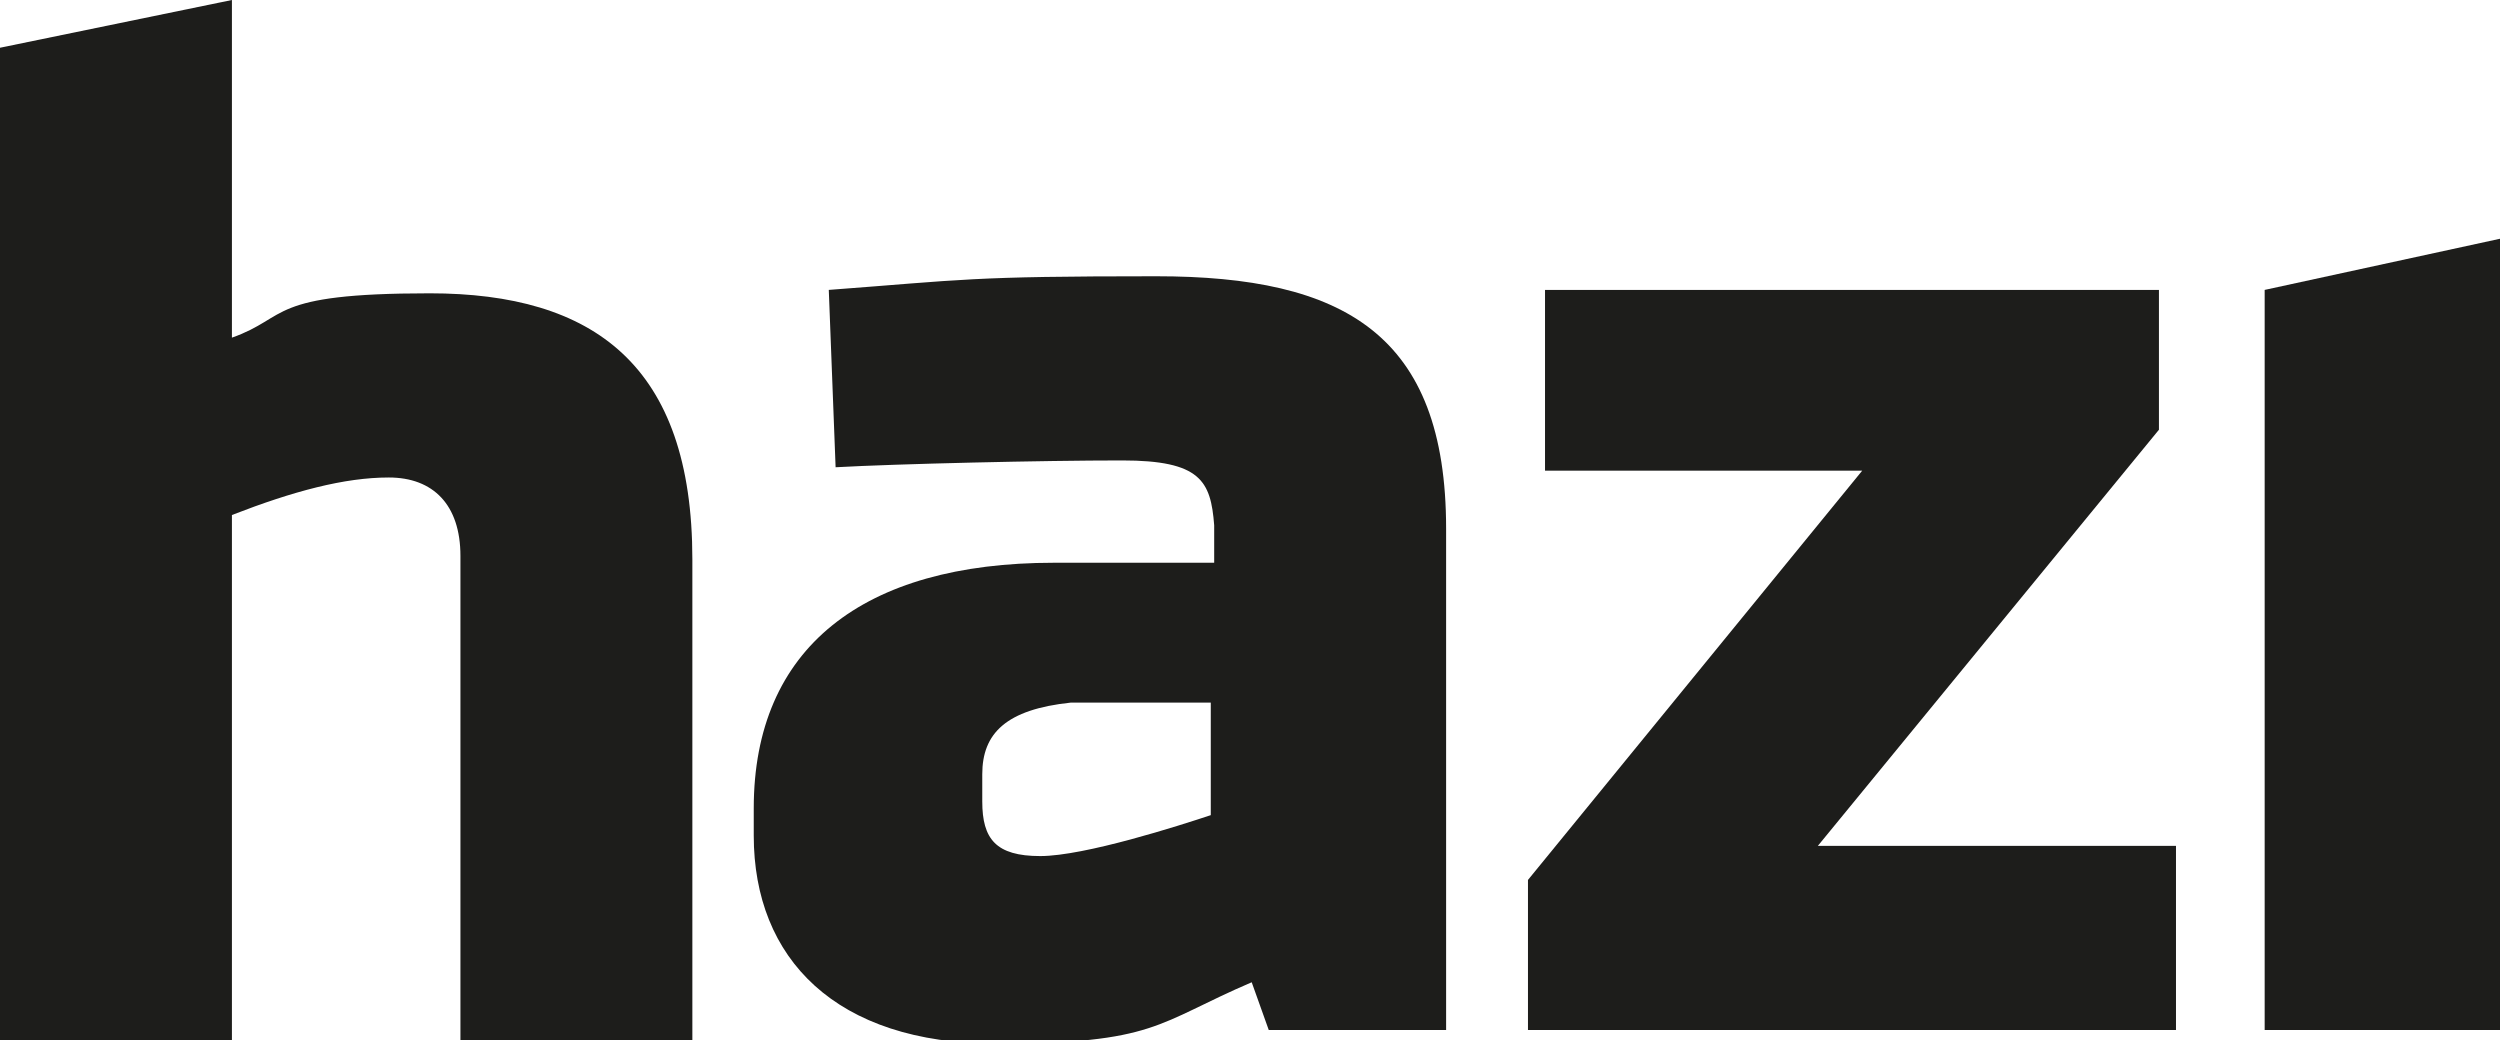
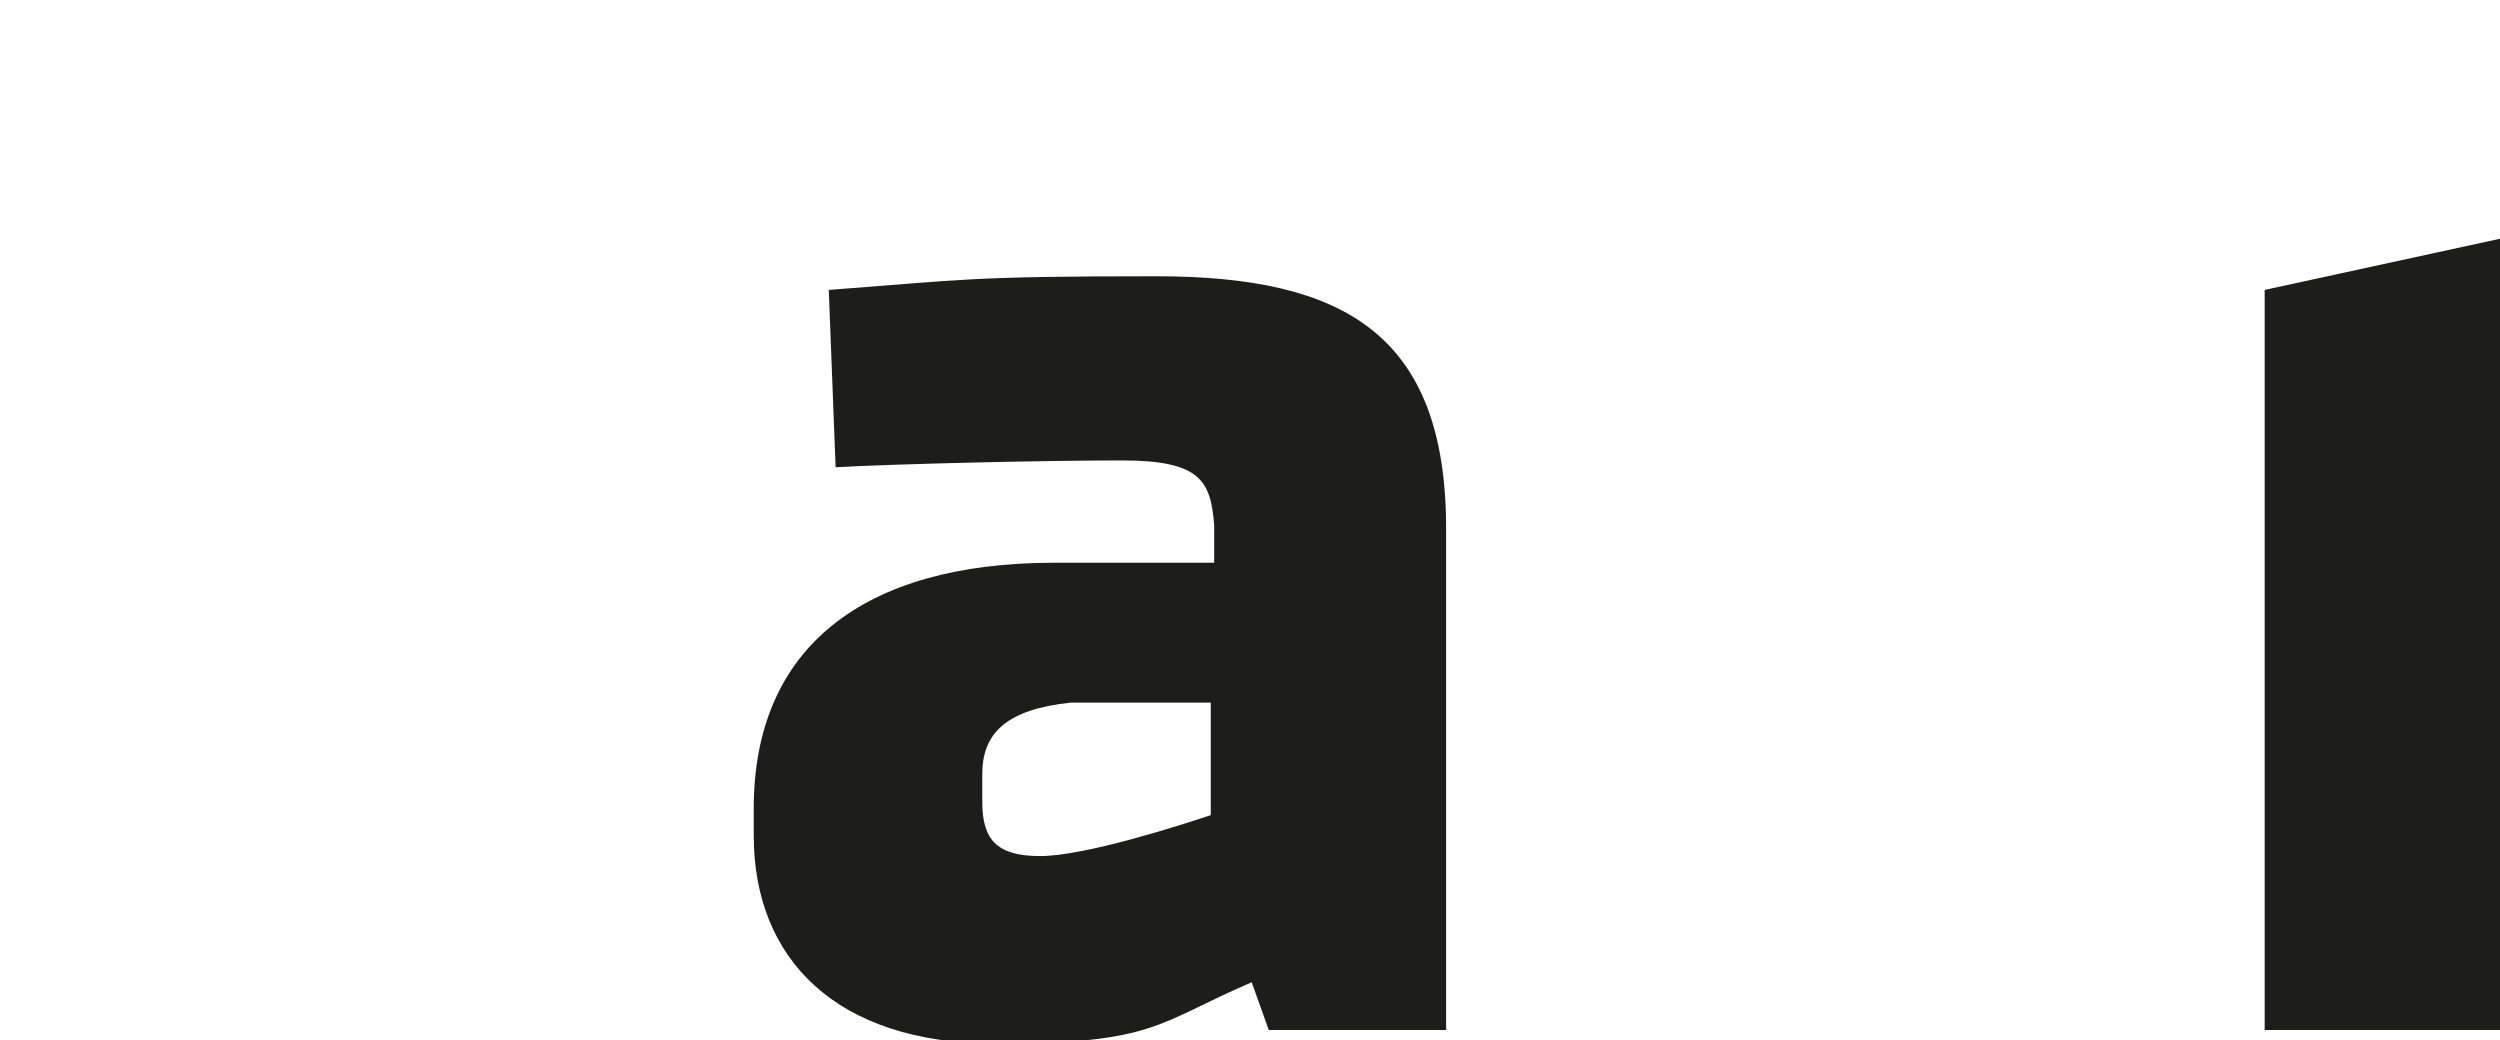
<svg xmlns="http://www.w3.org/2000/svg" id="Capa_1" width="73.3" height="30.5" version="1.1" viewBox="0 0 73.3 30.5">
  <defs>
    <style>
      .st0 {
        fill: #1d1d1b;
      }
    </style>
  </defs>
  <polygon class="st0" points="73.3 30.2 73.3 7 66.4 8.5 66.4 30.2 73.3 30.2" />
  <path class="st0" d="M35.5,23.9c-.9.3-3.7,1.2-5,1.2s-1.7-.5-1.7-1.6v-.8c0-1.2.7-1.9,2.6-2.1,1.3,0,3.5,0,4.1,0v3.4ZM42.4,30.2v-14.7c0-5.7-3-7.4-8.5-7.4s-5.6.1-9.6.4l.2,5.2c1.8-.1,6.1-.2,8.4-.2s2.6.6,2.7,1.9v1.1h-4.7c-5.6,0-8.8,2.5-8.8,7.2v.8c0,3.6,2.4,6.1,7.1,6.1s4.7-.6,7.5-1.8l.5,1.4h5.3Z" />
-   <polygon class="st0" points="63.8 30.2 63.8 24.8 53.3 24.8 63.3 12.6 63.3 8.5 45.3 8.5 45.3 13.8 54.6 13.8 44.8 25.8 44.8 30.2 63.8 30.2" />
-   <path class="st0" d="M20.3,30.5v-14.1c0-5.7-2.9-7.8-7.7-7.8s-4.1.7-5.8,1.3V0L0,1.4v29.2h6.8v-15.5c1.8-.7,3.3-1.1,4.6-1.1s2.1.8,2.1,2.3v14.2h6.8Z" />
</svg>